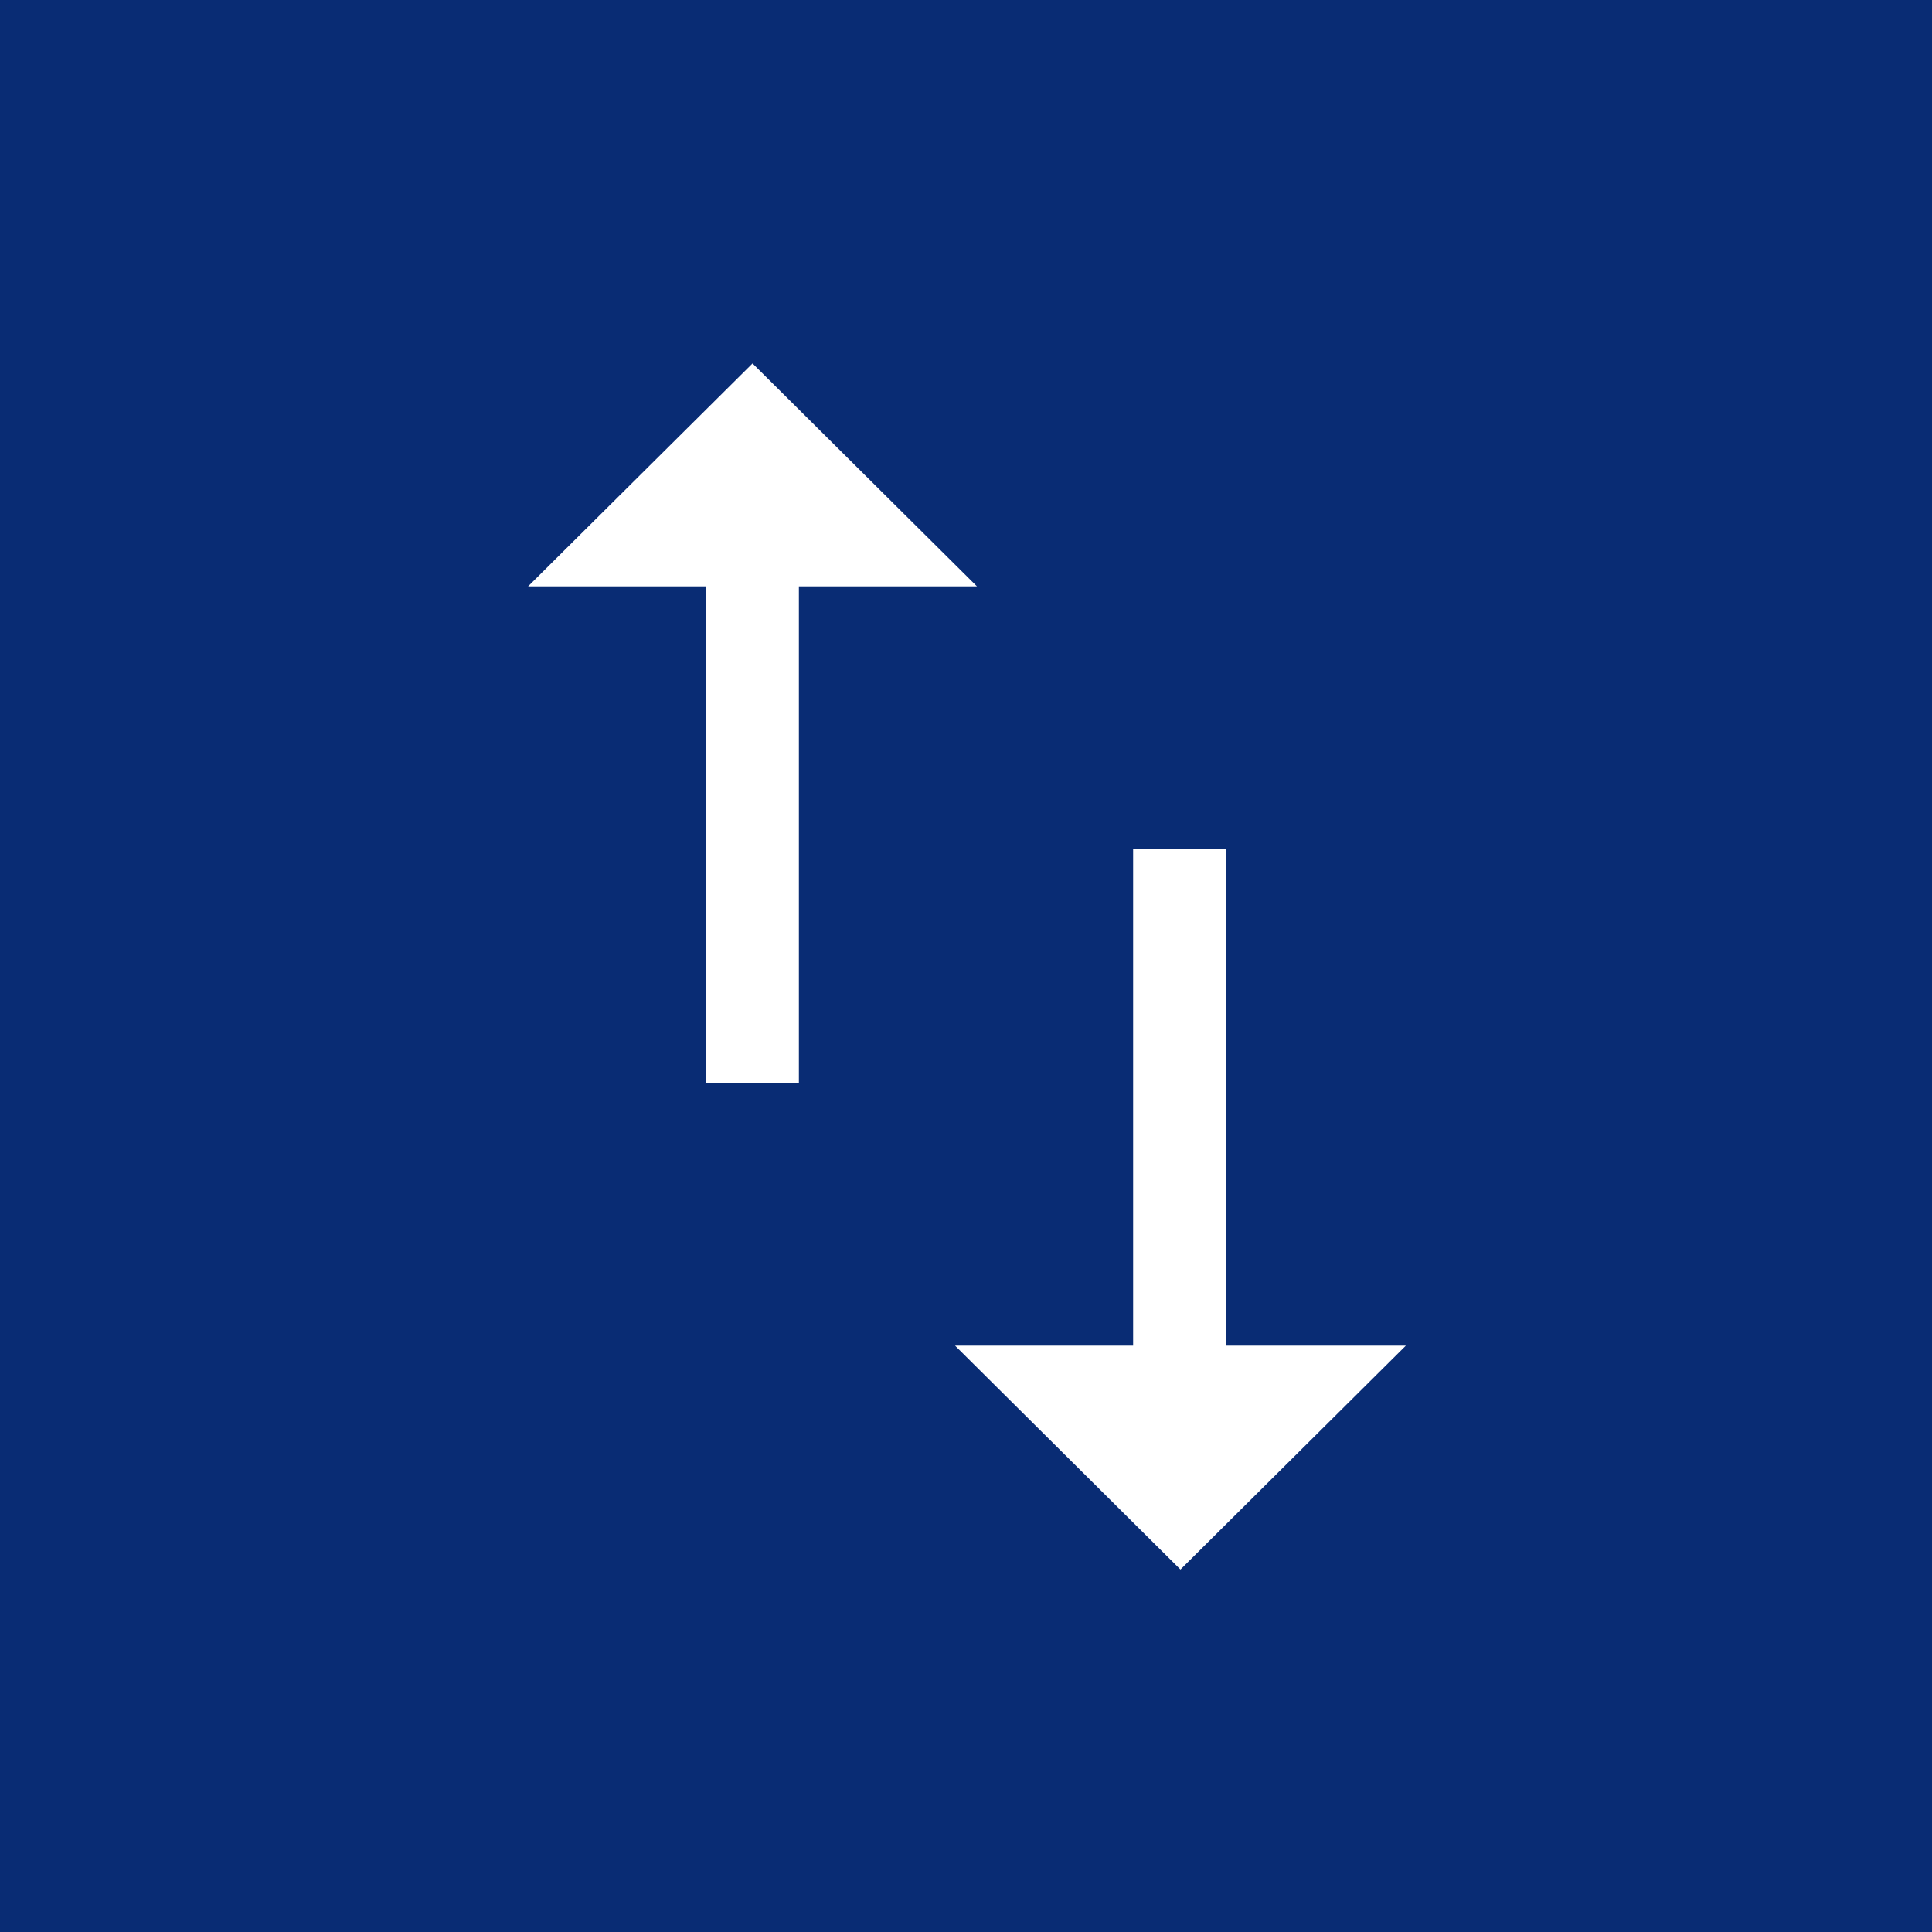
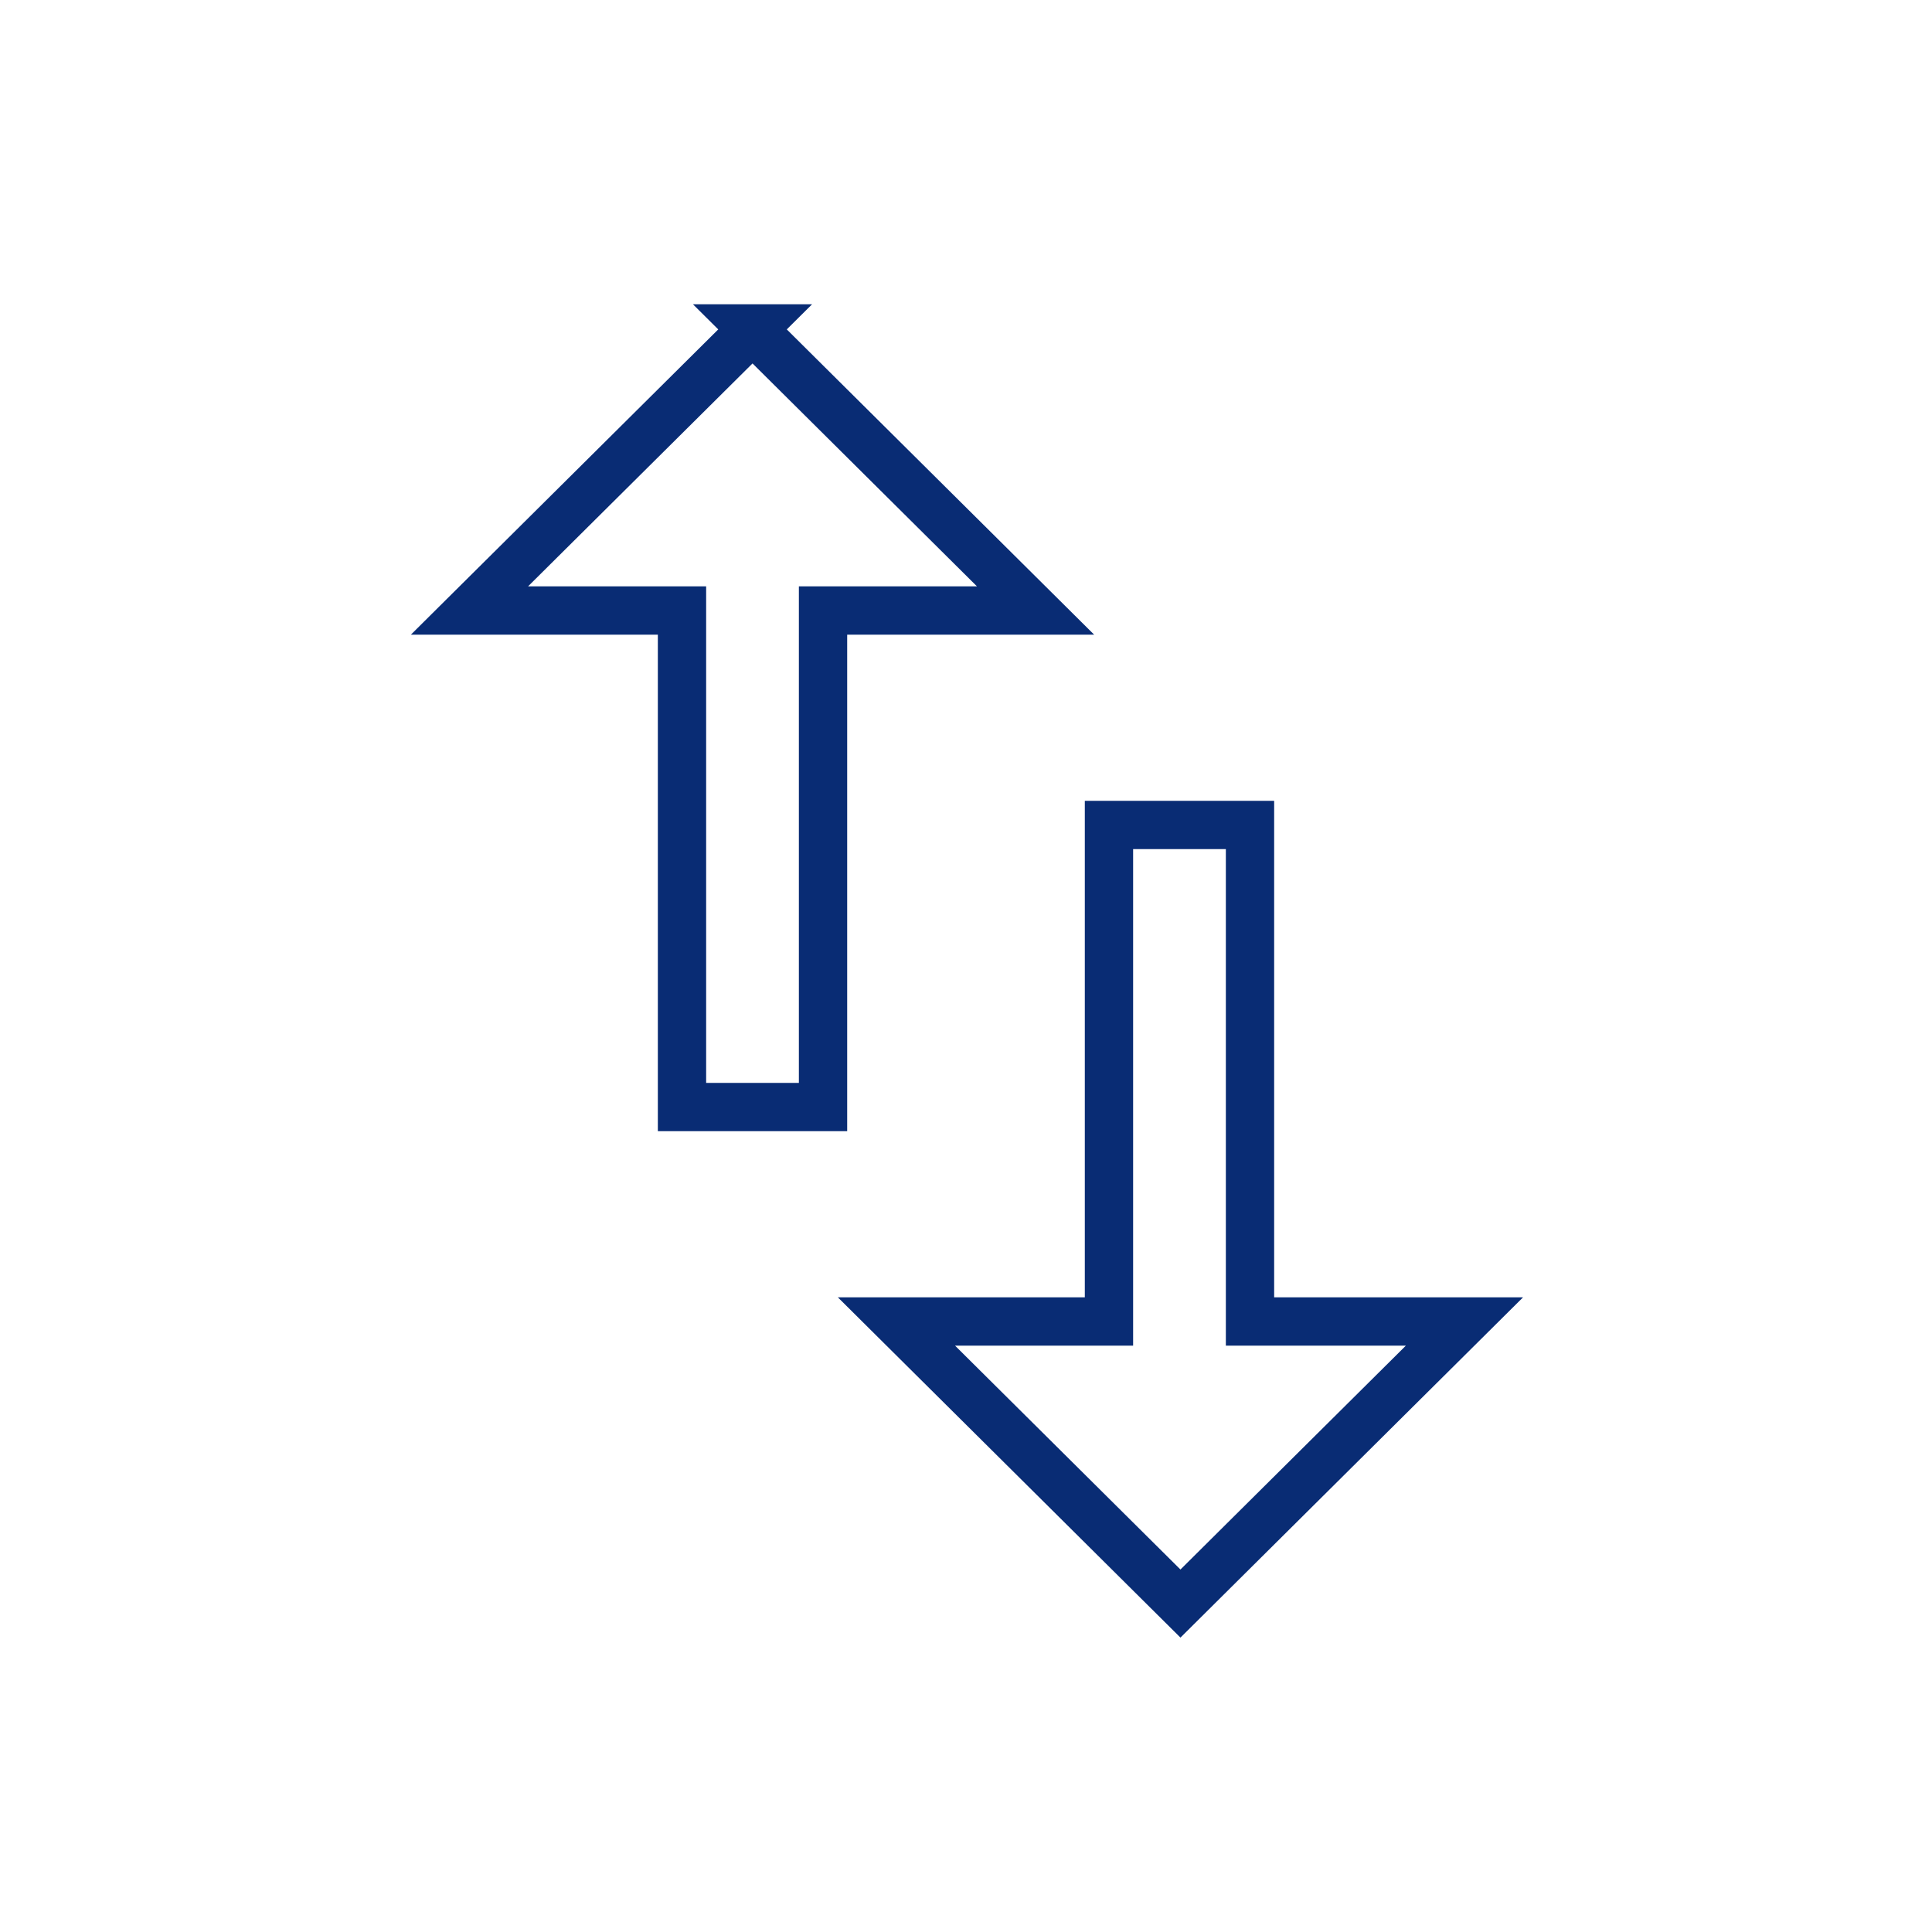
<svg xmlns="http://www.w3.org/2000/svg" id="Layer_1" version="1.1" viewBox="0 0 100 100">
  <defs>
    <style>
      .st0 {
        fill: #092c74;
      }

      .st1 {
        fill: #fff;
        stroke: #092c74;
        stroke-miterlimit: 10;
        stroke-width: 2.5px;
      }
    </style>
  </defs>
-   <rect class="st0" y="0" width="100" height="100" />
  <path class="st1" d="M64.7,68.4v-25.7h-7.3v25.7h-11l14.7,14.6,14.7-14.6h-11ZM39,17l-14.7,14.6h11v25.7h7.3v-25.7h11l-14.7-14.6ZM64.7,68.4v-25.7h-7.3v25.7h-11l14.7,14.6,14.7-14.6h-11ZM39,17l-14.7,14.6h11v25.7h7.3v-25.7h11l-14.7-14.6Z" />
</svg>